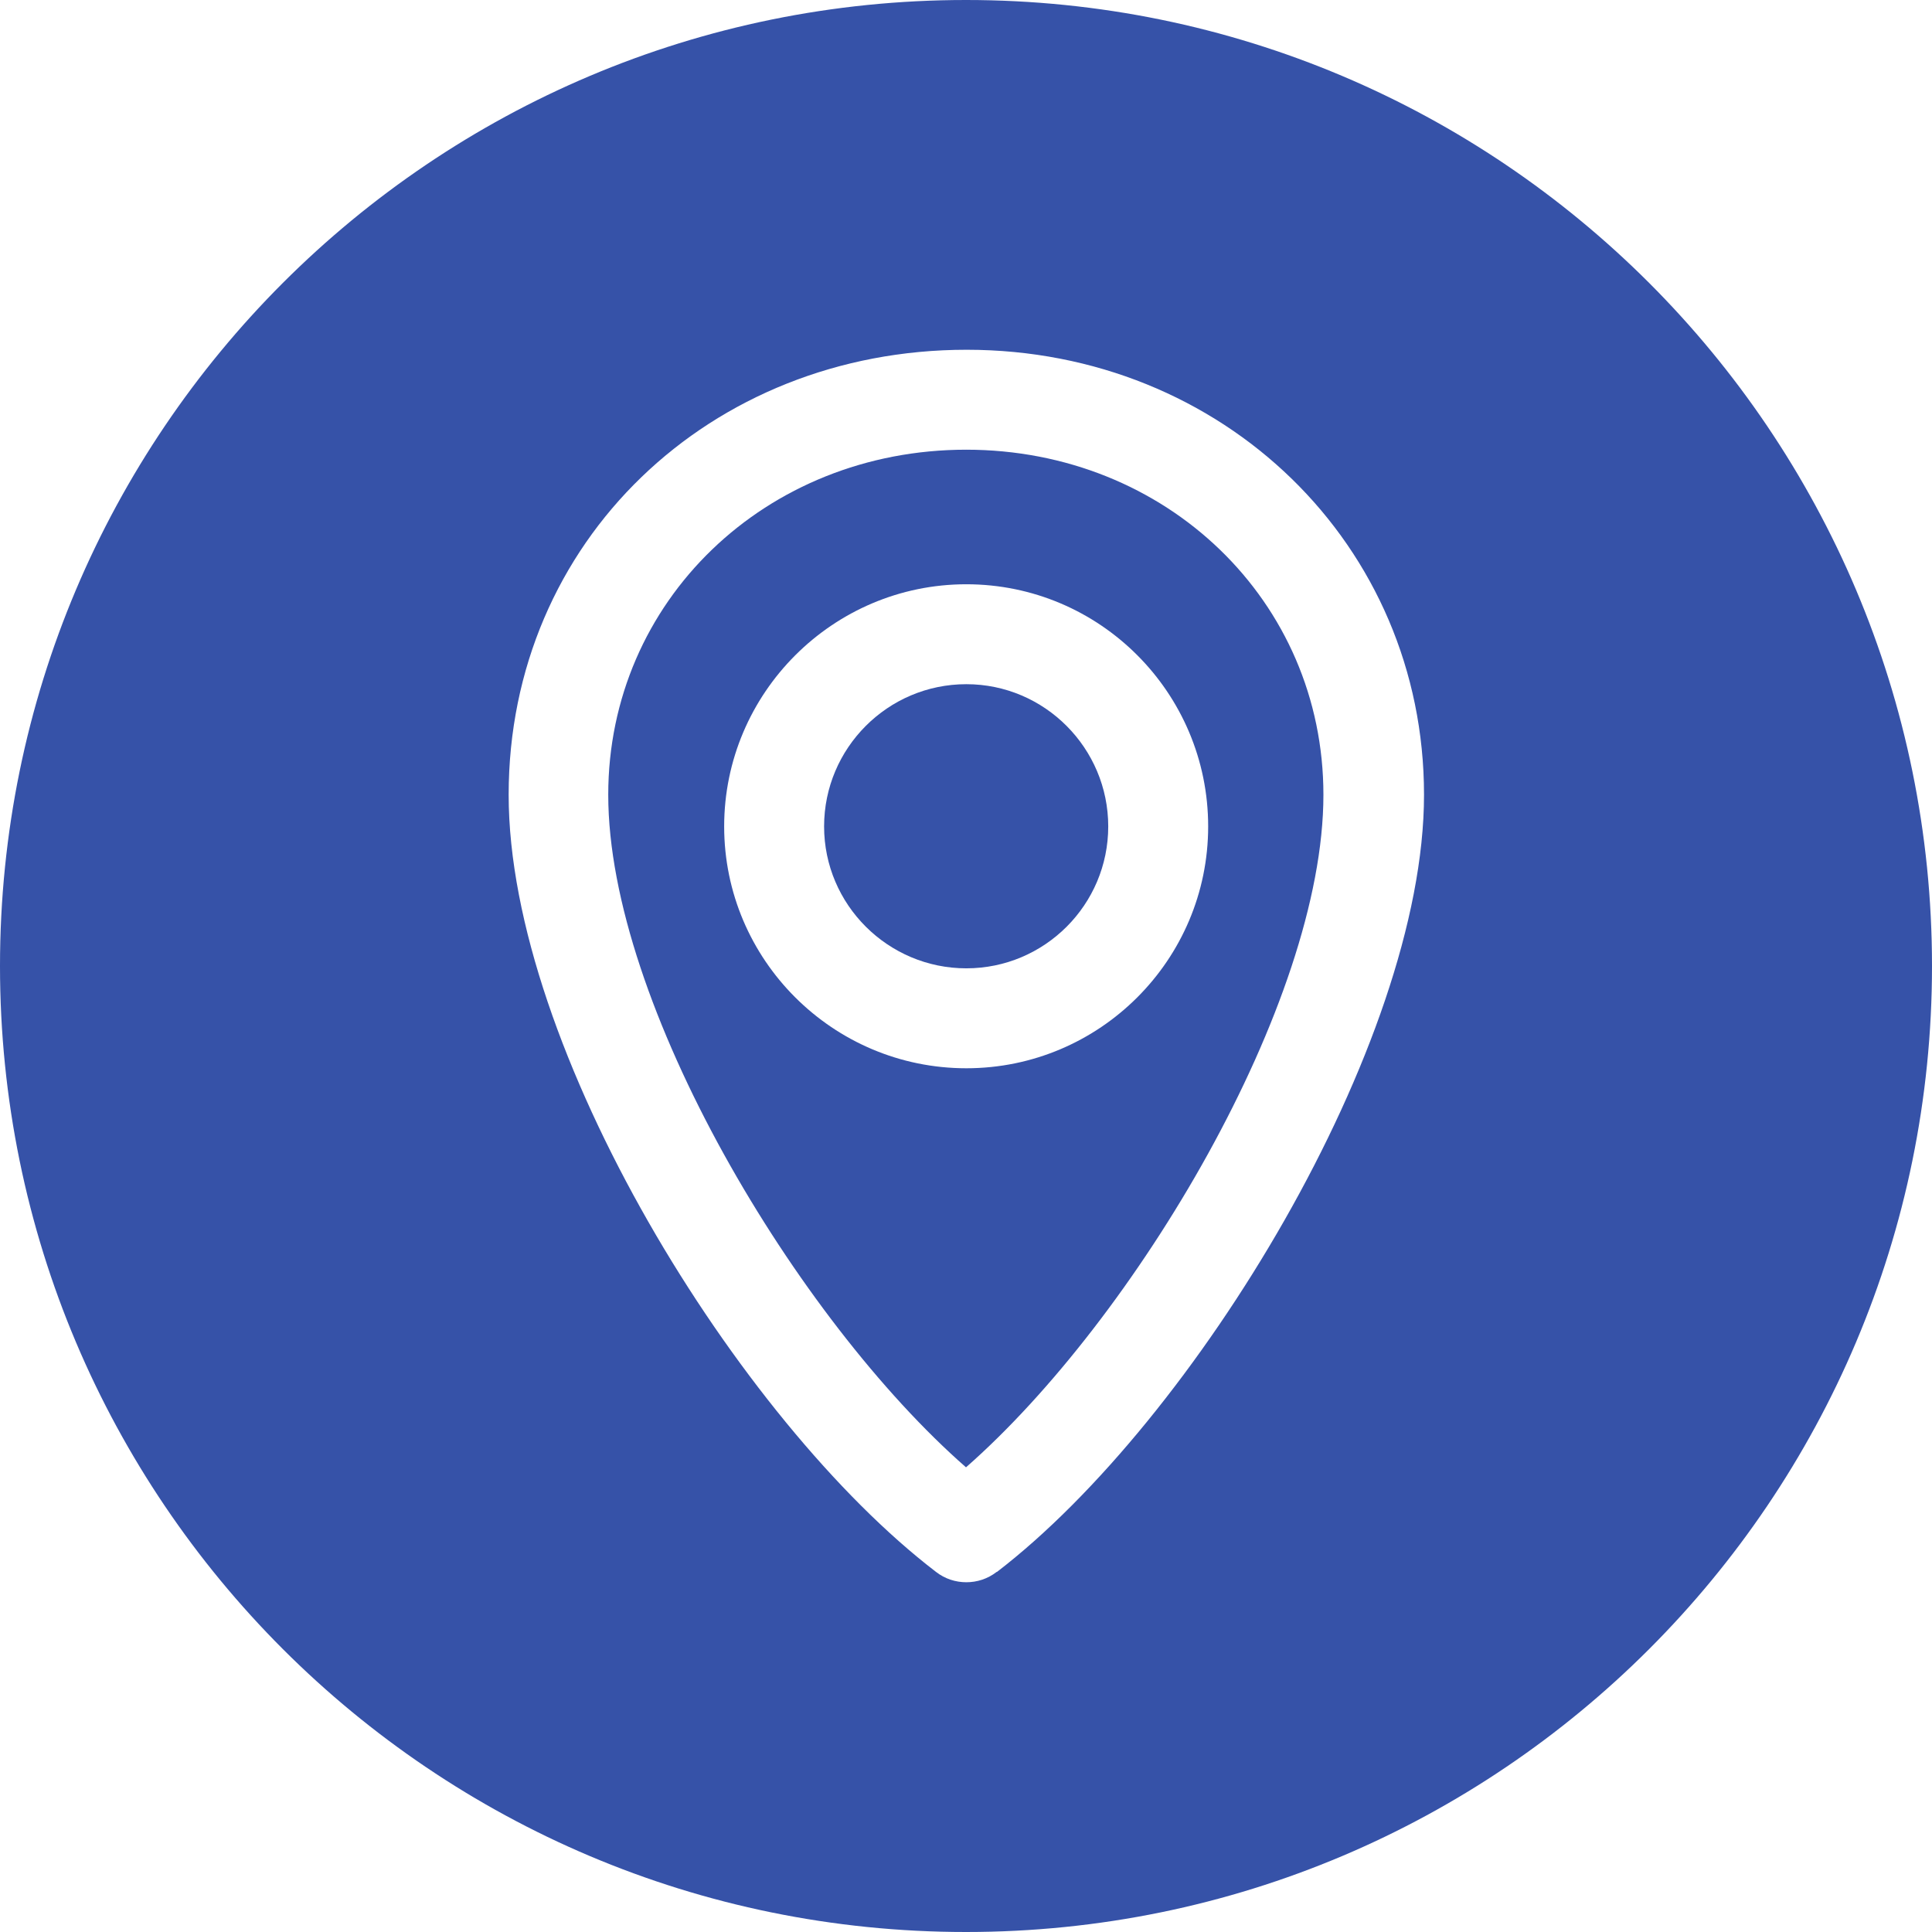
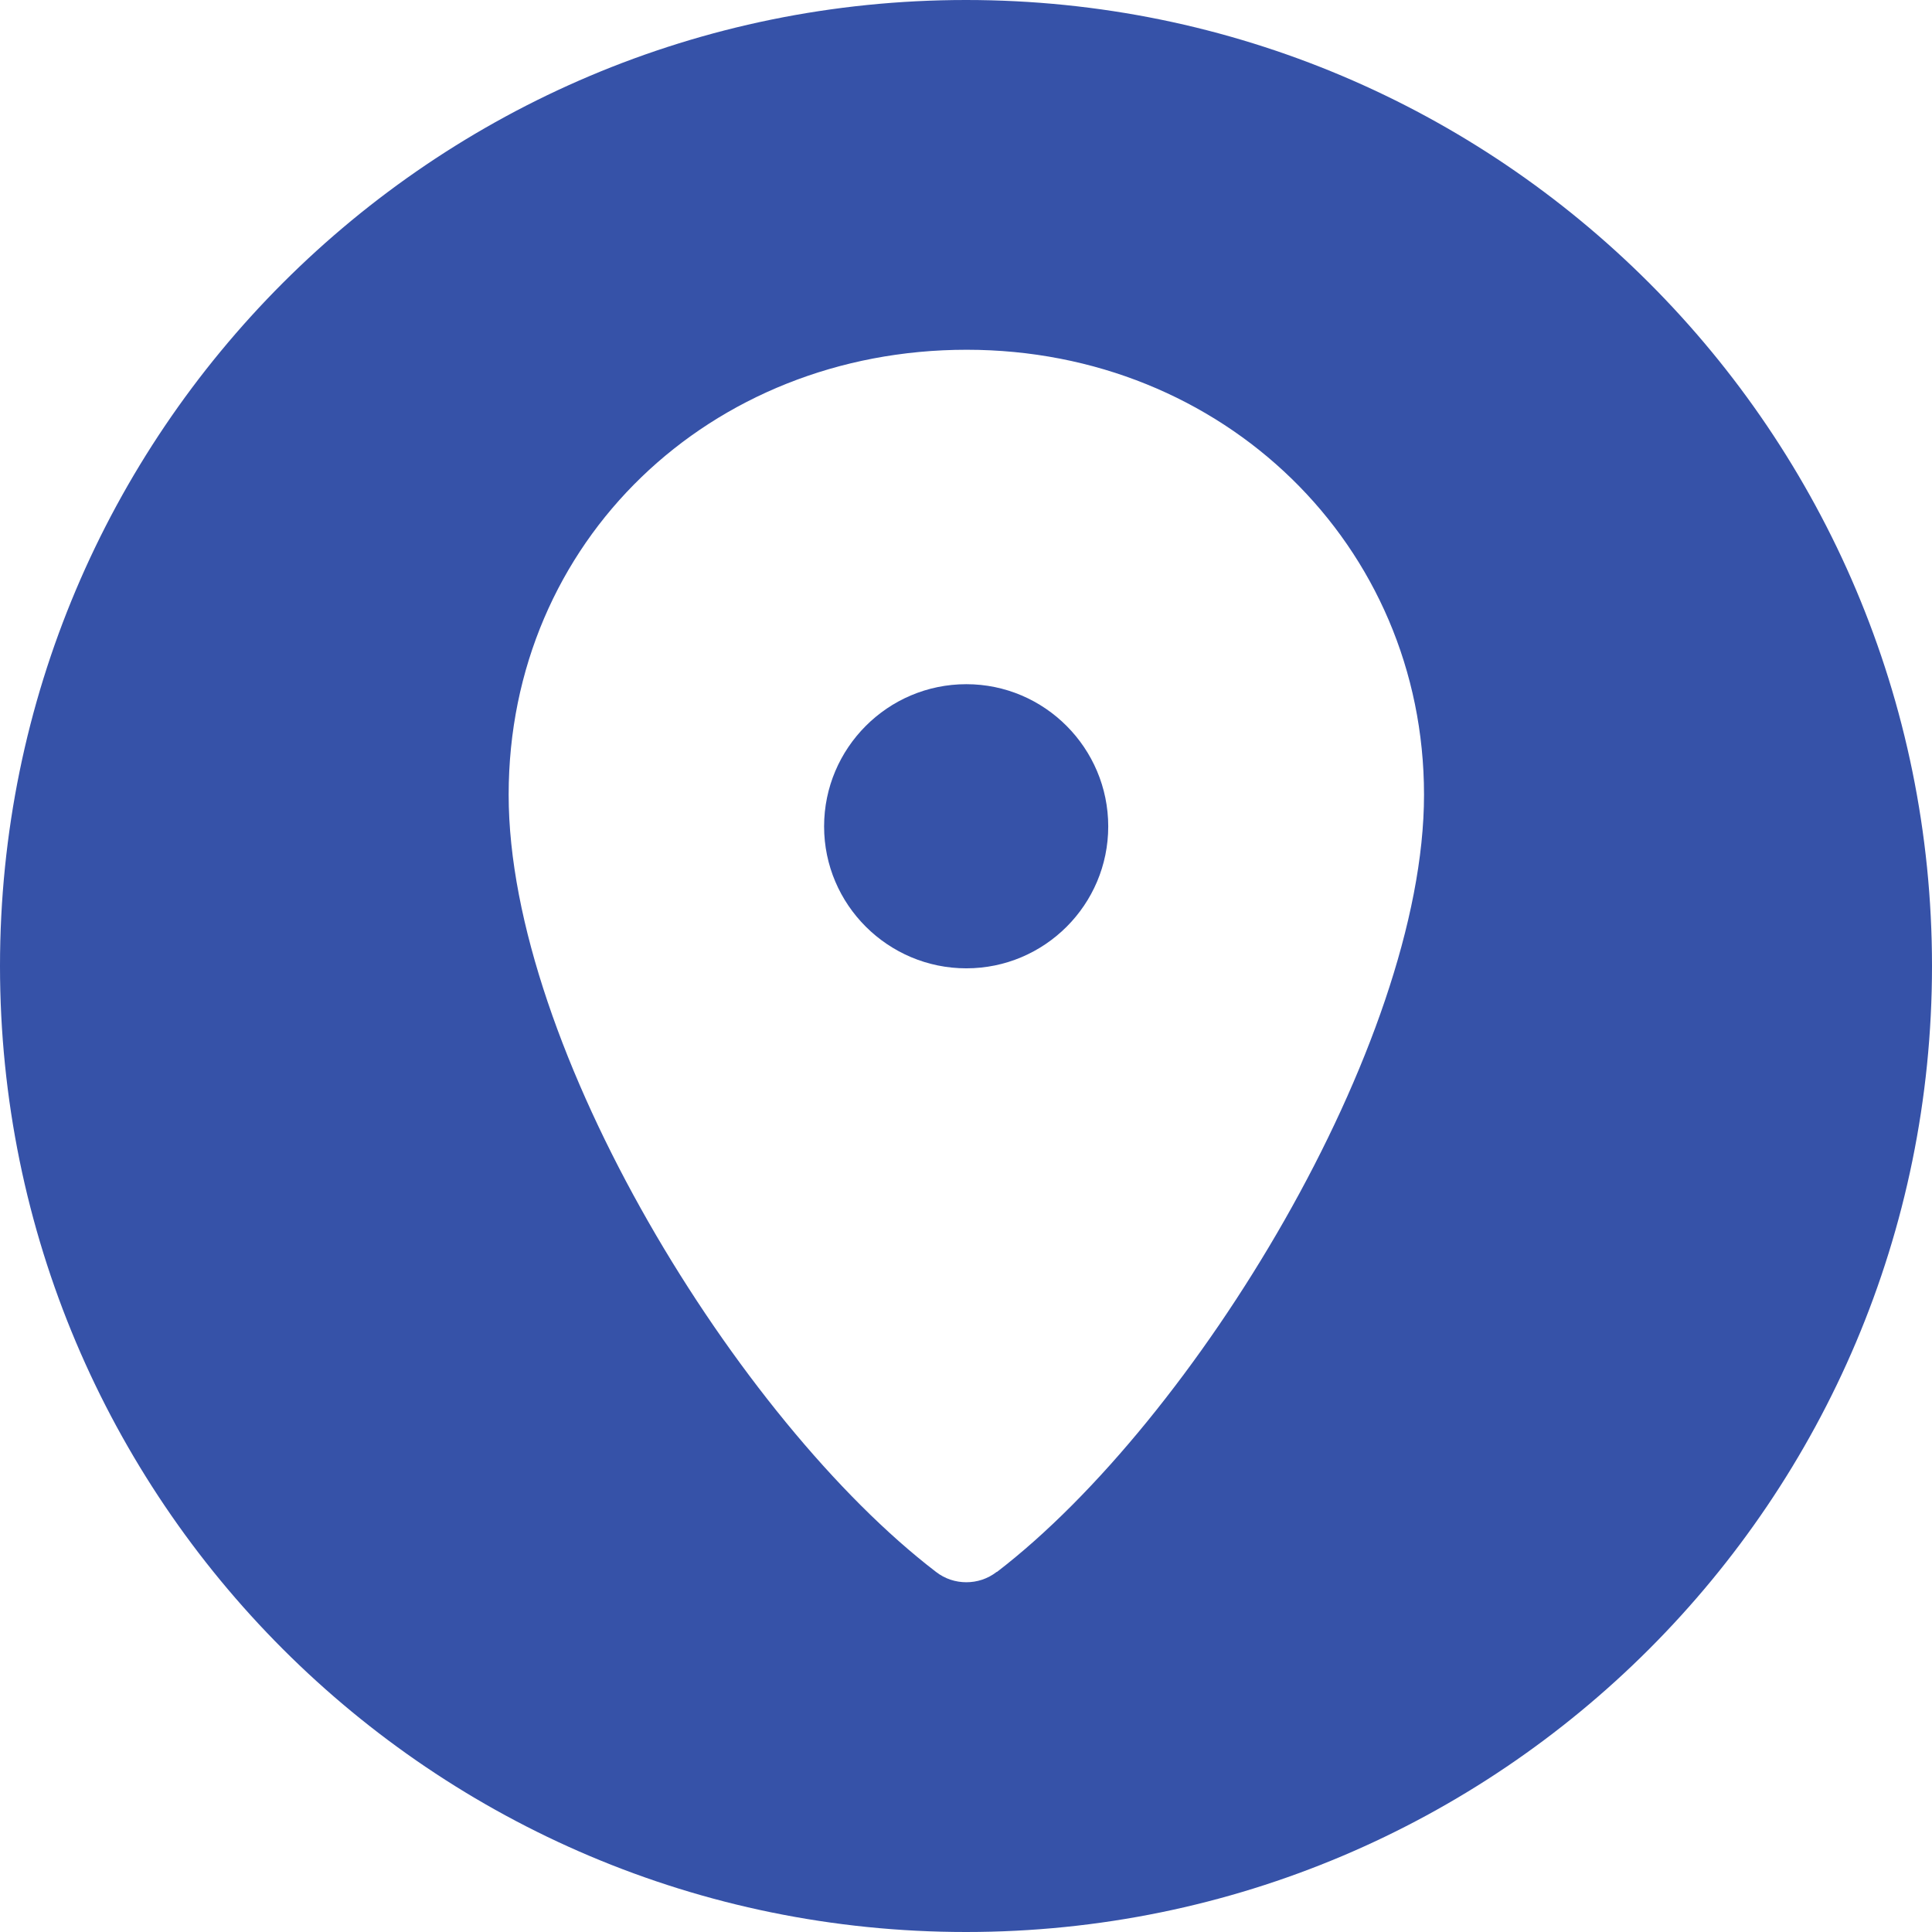
<svg xmlns="http://www.w3.org/2000/svg" data-name="Layer 1" fill="#3652a8" height="58" preserveAspectRatio="xMidYMid meet" version="1" viewBox="3.0 3.0 58.0 58.0" width="58" zoomAndPan="magnify">
  <g id="change1_1">
-     <path d="M32.01,16.5c-6.03,0-10.75,4.55-10.75,10.36,0,6.28,5.67,15.75,10.74,20.19,5.07-4.45,10.73-13.92,10.73-20.19,0-5.81-4.71-10.36-10.73-10.36Zm0,18.57c-4.01,0-7.27-3.26-7.27-7.26s3.26-7.27,7.27-7.27,7.26,3.26,7.26,7.27-3.26,7.26-7.26,7.26Z" />
-   </g>
+     </g>
  <g id="change1_2">
    <path d="M32.01,23.54c-2.36,0-4.27,1.92-4.27,4.27s1.92,4.26,4.27,4.26,4.26-1.91,4.26-4.26-1.91-4.27-4.26-4.27Z" />
  </g>
  <g id="change1_3">
    <path d="M32,3C15.98,3,3,15.98,3,32s12.98,29,29,29,29-12.98,29-29S48.02,3,32,3Zm.92,47.19c-.27,.21-.59,.31-.91,.31s-.64-.1-.91-.31c-5.93-4.54-12.83-15.72-12.83-23.33s6.04-13.36,13.75-13.36,13.73,5.87,13.73,13.36-6.89,18.78-12.82,23.33Z" />
  </g>
</svg>